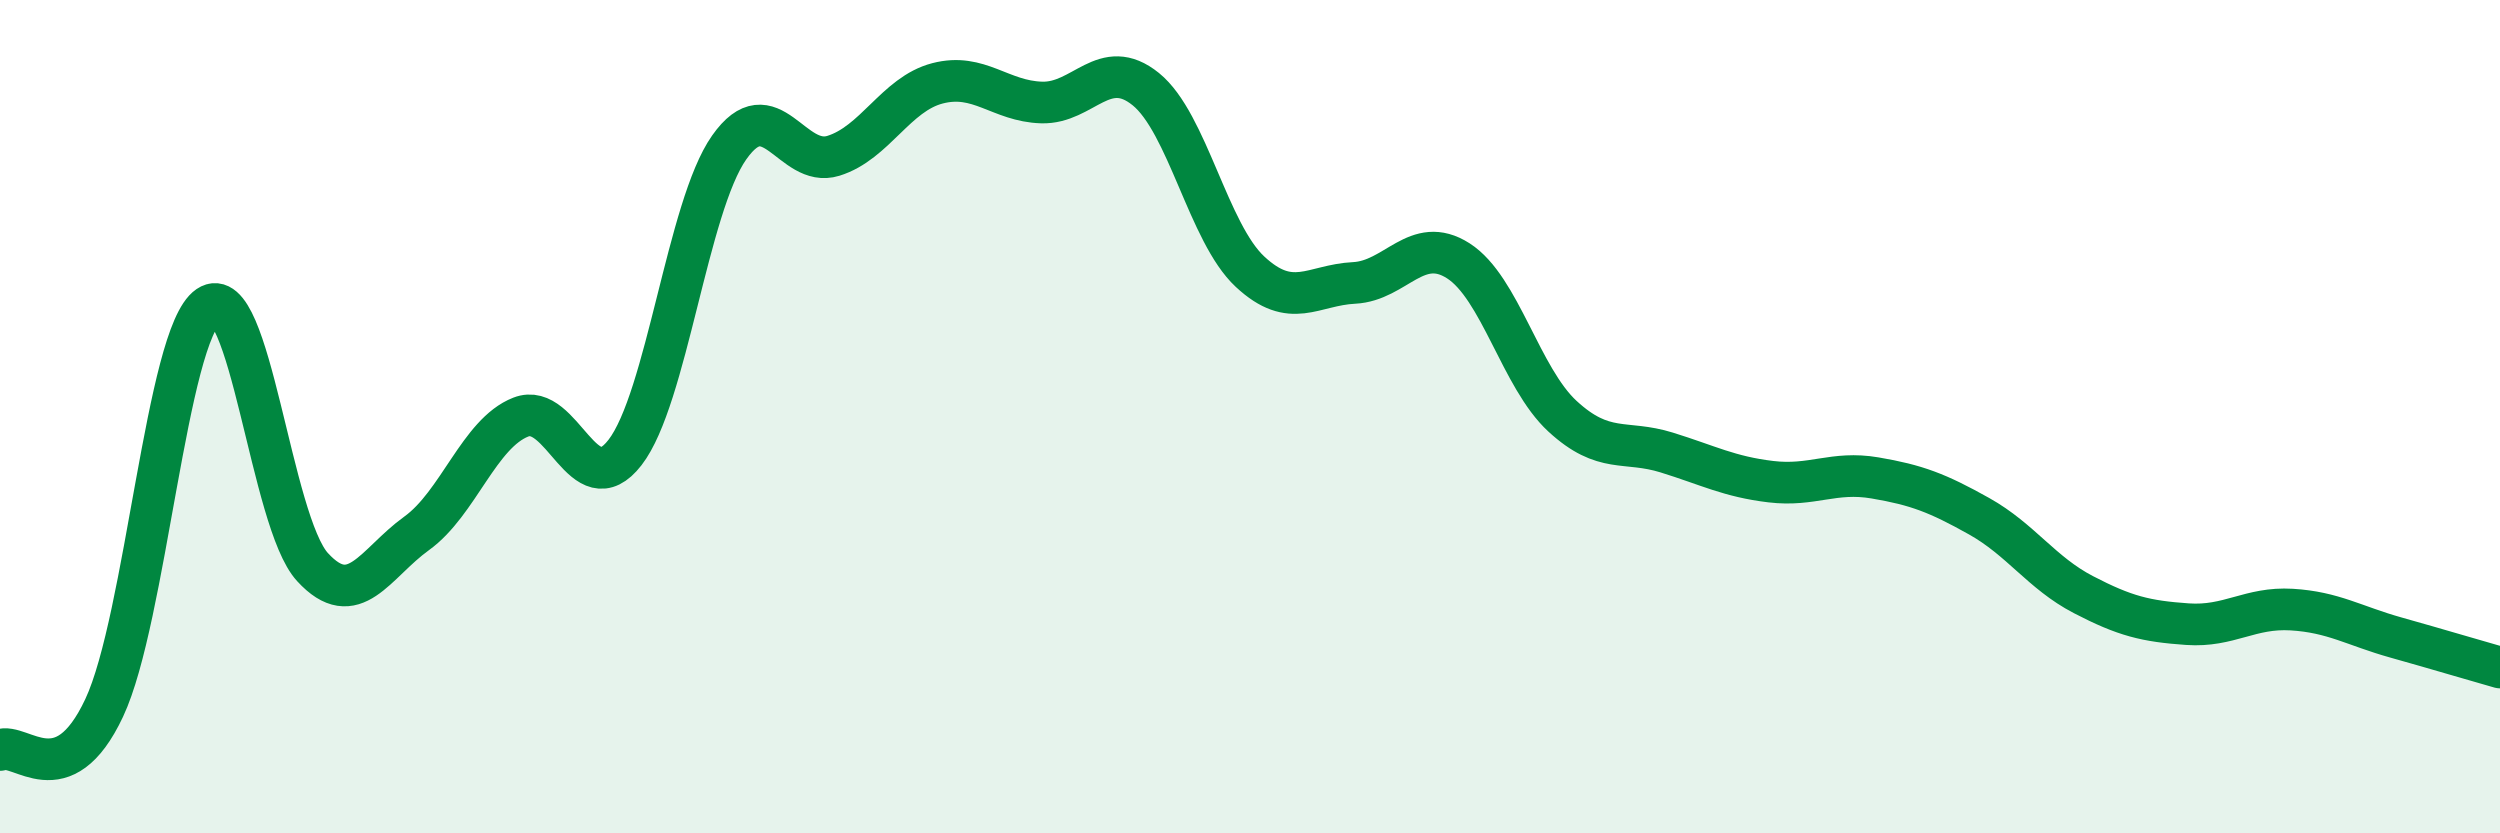
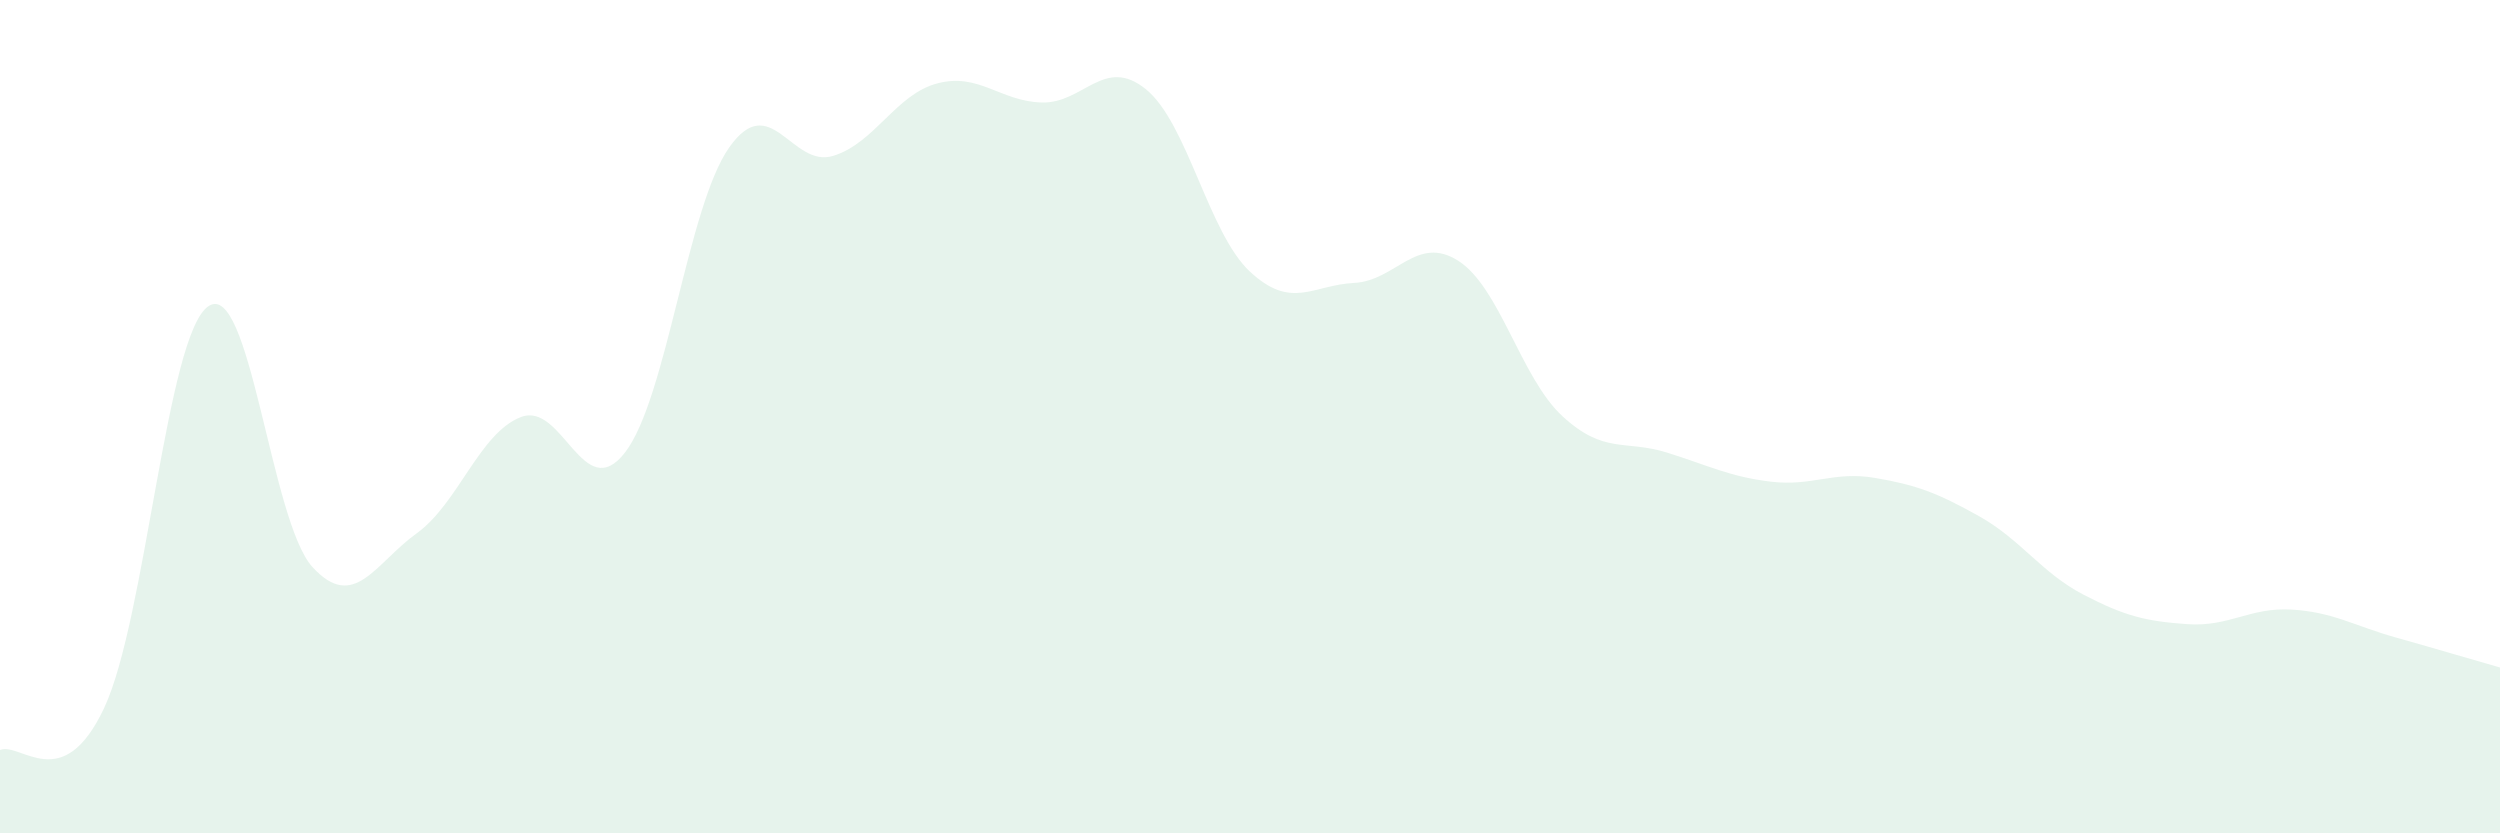
<svg xmlns="http://www.w3.org/2000/svg" width="60" height="20" viewBox="0 0 60 20">
  <path d="M 0,18 C 0.5,17.8 1.5,19.12 2.5,16.99 C 3.5,14.86 4,8.03 5,7.35 C 6,6.67 6.5,12.52 7.5,13.61 C 8.5,14.7 9,13.52 10,12.8 C 11,12.08 11.5,10.4 12.5,10.01 C 13.5,9.62 14,12.15 15,10.86 C 16,9.57 16.5,4.96 17.5,3.54 C 18.5,2.12 19,4.05 20,3.74 C 21,3.43 21.5,2.26 22.5,2 C 23.5,1.74 24,2.43 25,2.46 C 26,2.49 26.5,1.33 27.5,2.14 C 28.5,2.95 29,5.59 30,6.52 C 31,7.45 31.5,6.84 32.5,6.79 C 33.5,6.74 34,5.62 35,6.26 C 36,6.9 36.5,9.07 37.5,9.99 C 38.5,10.91 39,10.55 40,10.86 C 41,11.17 41.5,11.44 42.5,11.56 C 43.5,11.68 44,11.3 45,11.47 C 46,11.64 46.5,11.83 47.5,12.39 C 48.5,12.95 49,13.75 50,14.27 C 51,14.79 51.5,14.91 52.5,14.98 C 53.5,15.05 54,14.57 55,14.63 C 56,14.69 56.5,15.02 57.5,15.3 C 58.5,15.58 59.5,15.88 60,16.02L60 20L0 20Z" fill="#008740" opacity="0.1" stroke-linecap="round" stroke-linejoin="round" />
-   <path d="M 0,18 C 0.5,17.8 1.5,19.12 2.5,16.99 C 3.5,14.86 4,8.03 5,7.35 C 6,6.67 6.5,12.52 7.5,13.61 C 8.5,14.7 9,13.52 10,12.8 C 11,12.08 11.5,10.4 12.5,10.01 C 13.5,9.62 14,12.15 15,10.86 C 16,9.57 16.5,4.96 17.5,3.54 C 18.5,2.12 19,4.05 20,3.74 C 21,3.43 21.5,2.26 22.5,2 C 23.5,1.74 24,2.43 25,2.46 C 26,2.49 26.5,1.33 27.5,2.14 C 28.5,2.95 29,5.59 30,6.52 C 31,7.45 31.5,6.84 32.5,6.79 C 33.5,6.74 34,5.62 35,6.26 C 36,6.9 36.5,9.07 37.5,9.99 C 38.5,10.91 39,10.55 40,10.86 C 41,11.17 41.5,11.44 42.5,11.56 C 43.5,11.68 44,11.3 45,11.47 C 46,11.64 46.5,11.83 47.5,12.39 C 48.5,12.95 49,13.75 50,14.27 C 51,14.79 51.5,14.91 52.5,14.98 C 53.5,15.05 54,14.57 55,14.63 C 56,14.69 56.5,15.02 57.5,15.3 C 58.5,15.58 59.5,15.88 60,16.02" stroke="#008740" stroke-width="1" fill="none" stroke-linecap="round" stroke-linejoin="round" />
</svg>